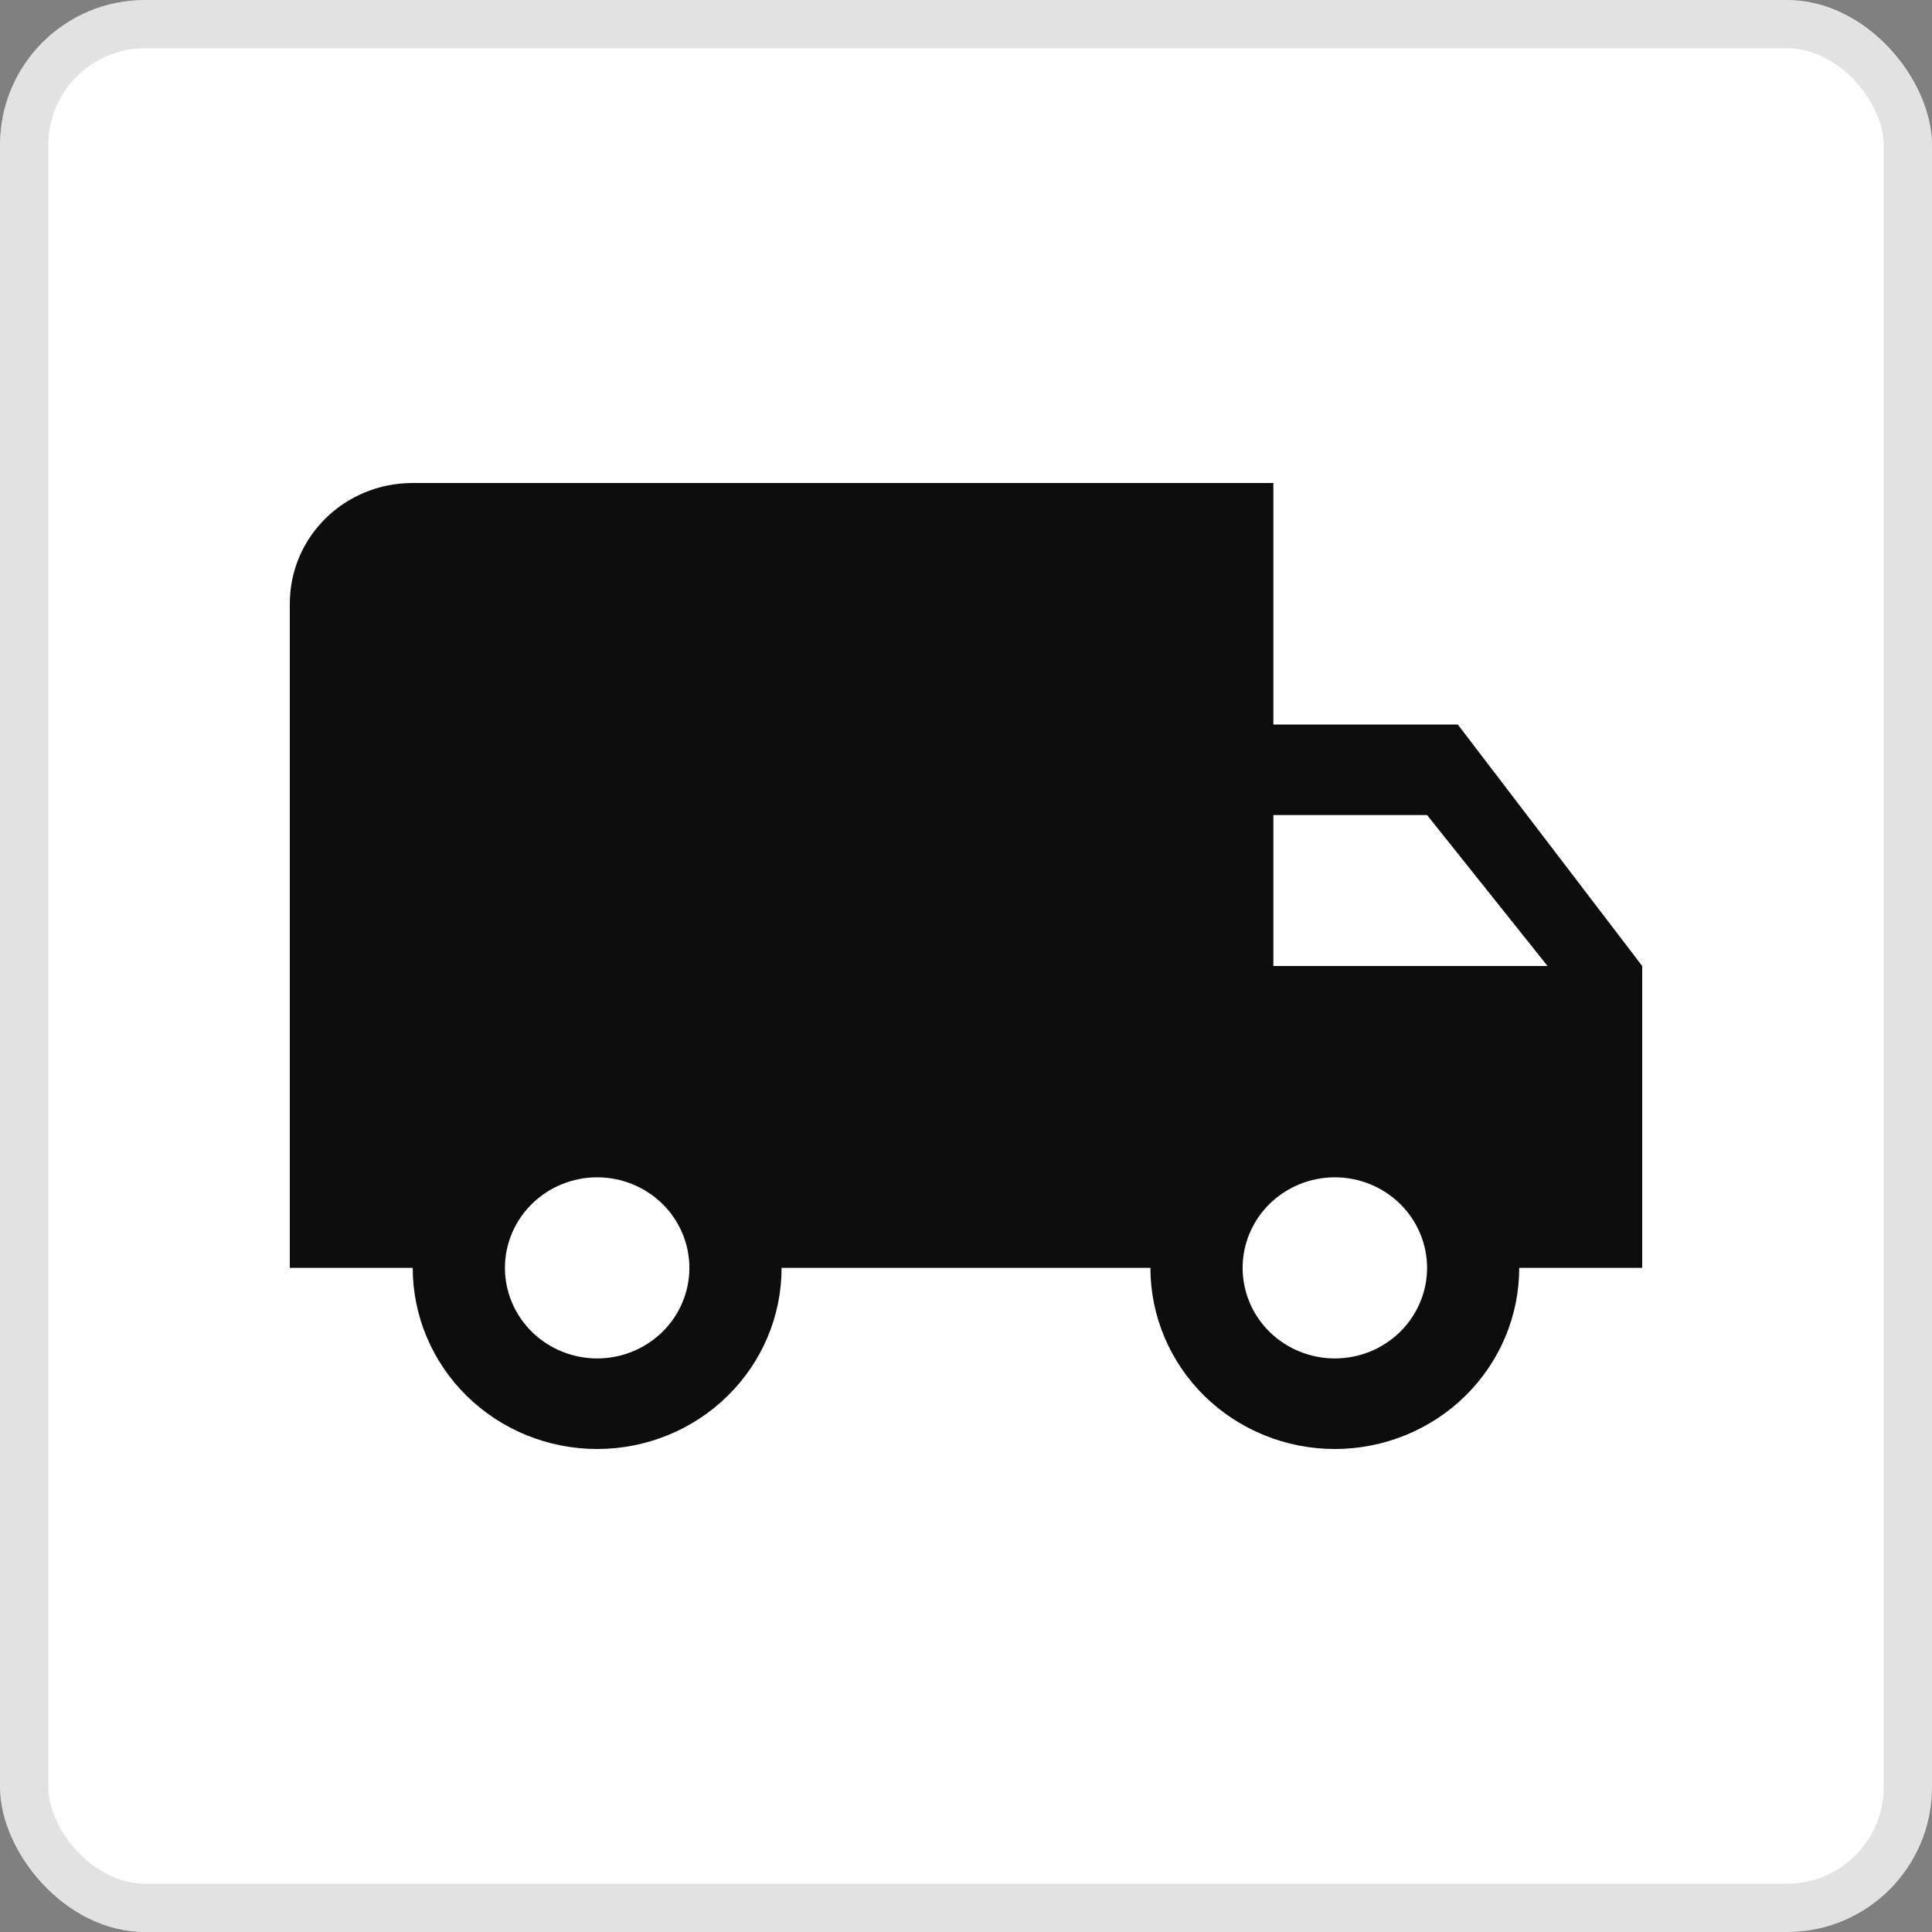
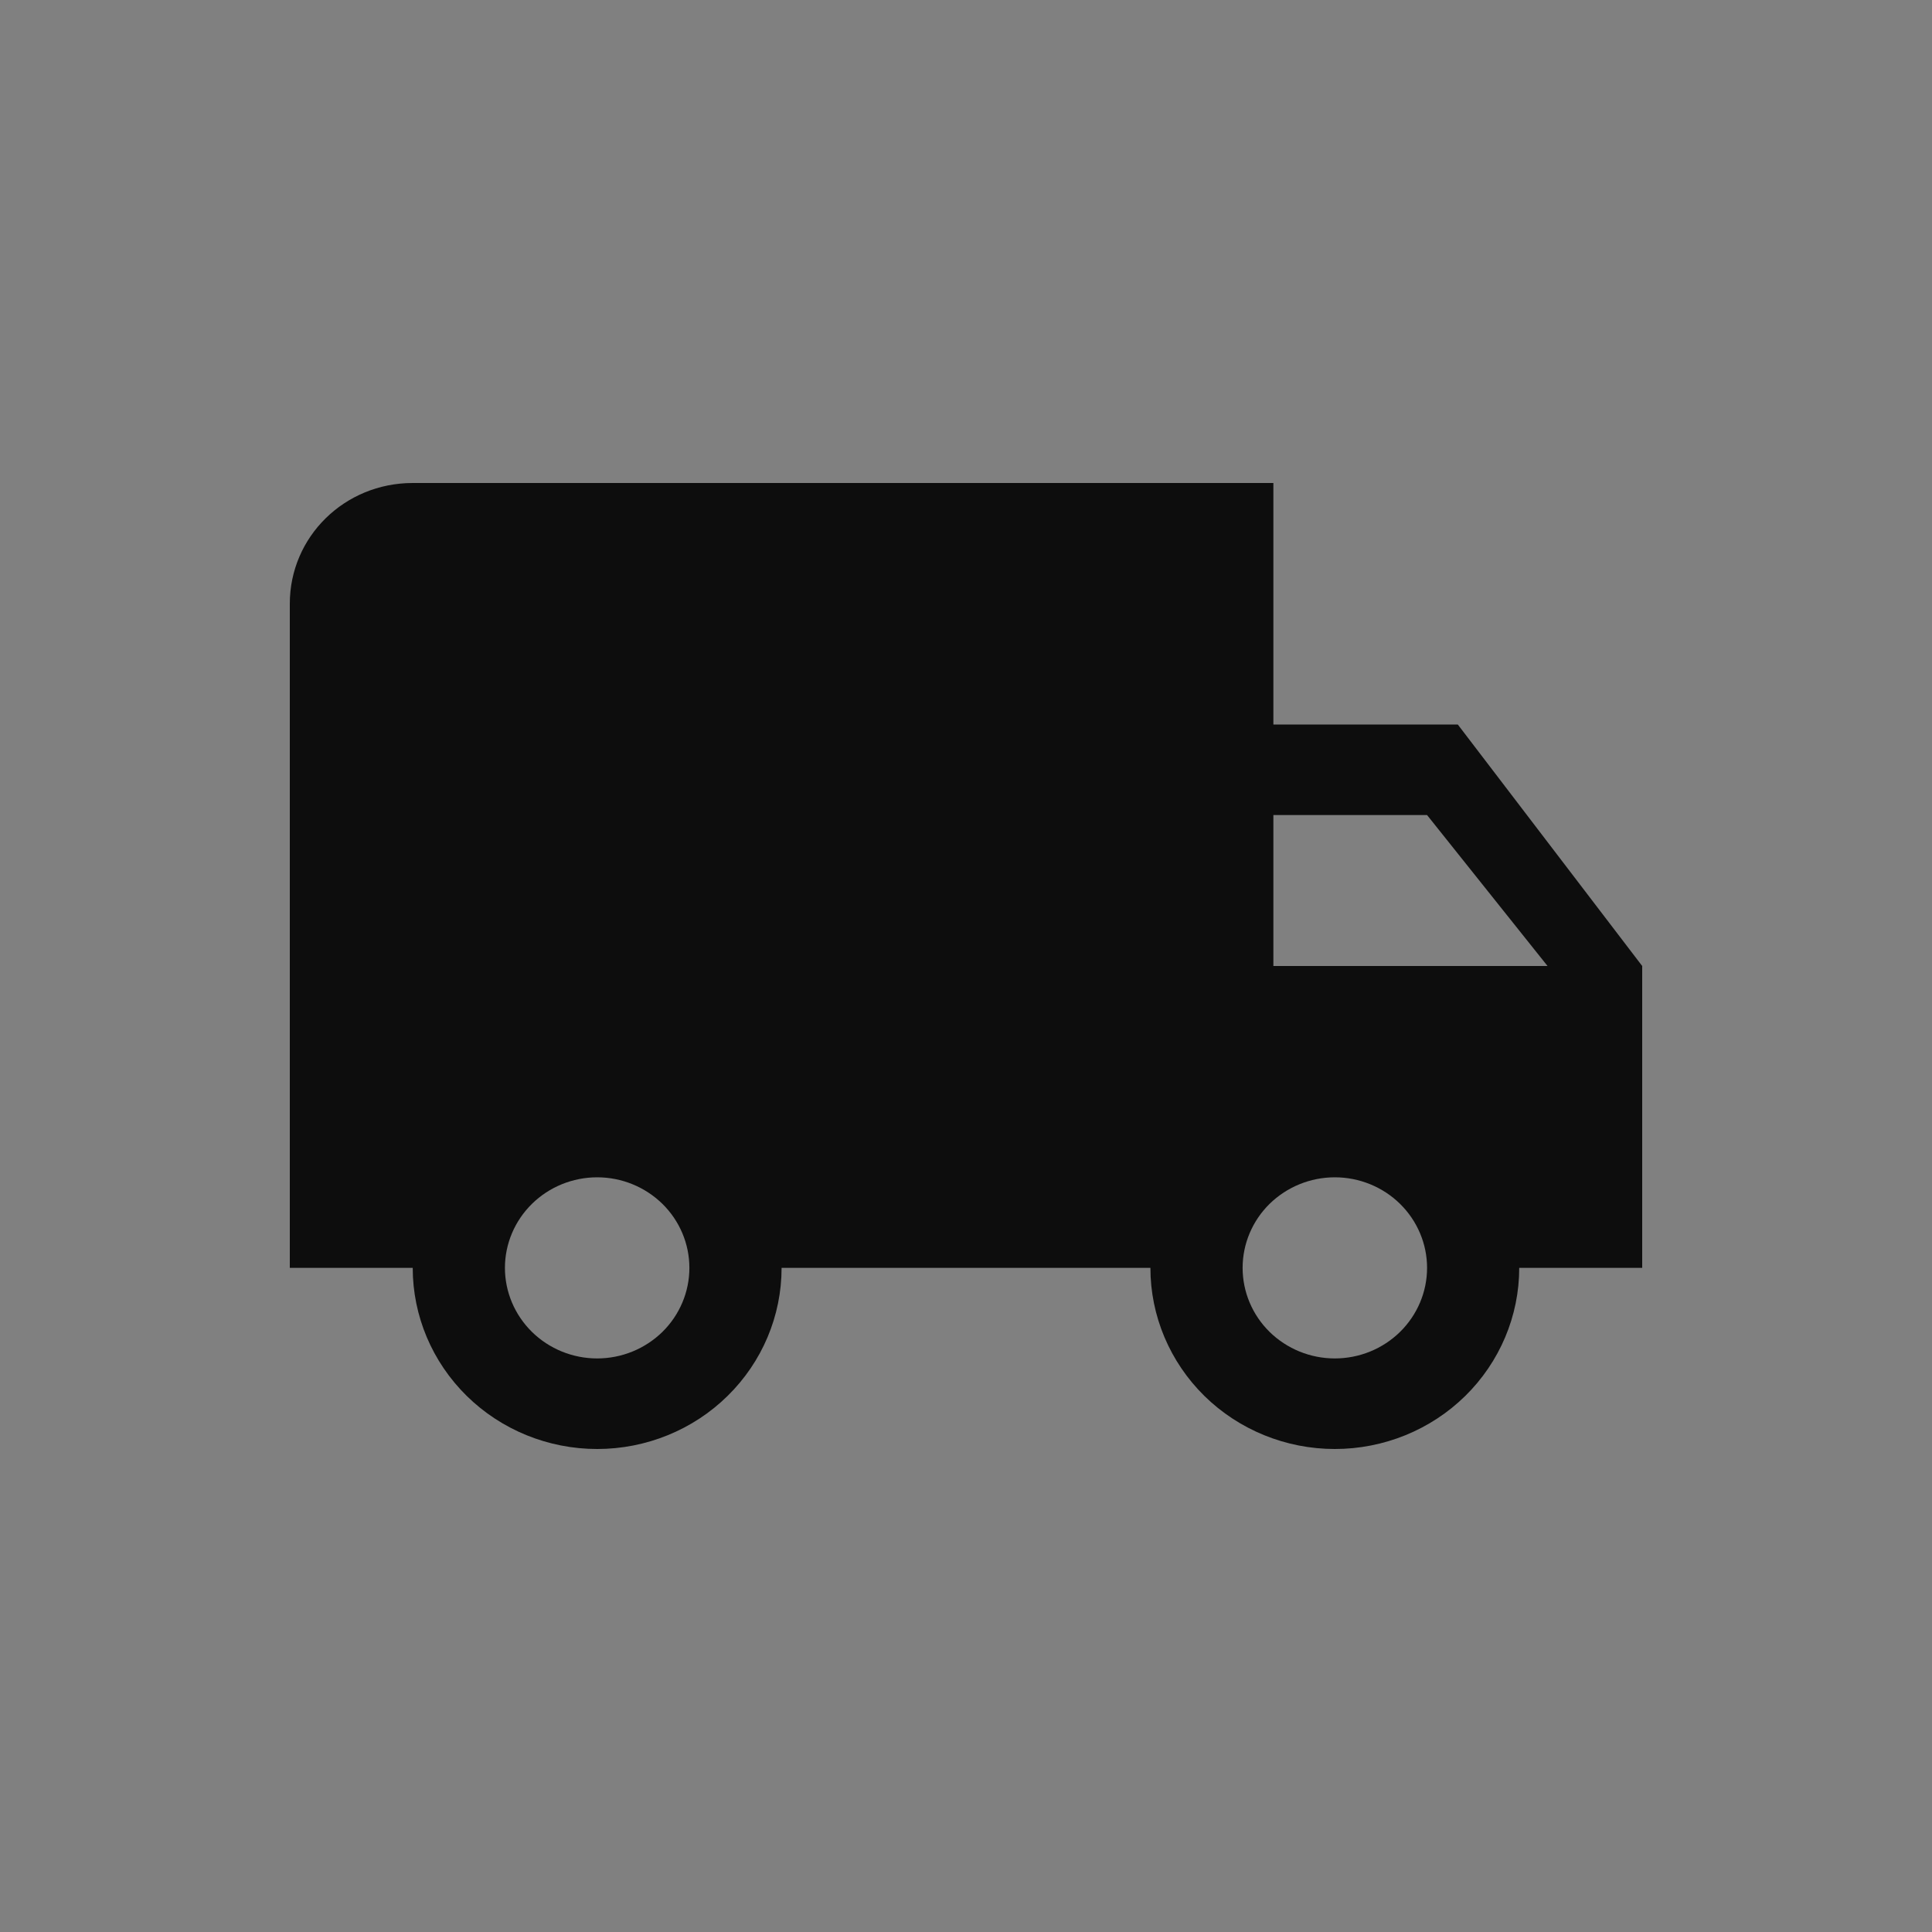
<svg xmlns="http://www.w3.org/2000/svg" width="40" height="40" viewBox="0 0 40 40" fill="none">
  <rect x="0" y="0" width="40" height="40" fill="#808080" stroke="none" />
-   <rect width="40" height="40" rx="3" fill="white" />
-   <rect x="0.5" y="0.5" width="39" height="39" rx="2.5" stroke="#0D0D0D" stroke-opacity="0.12" />
  <path d="M27.636 28.125C27.13 28.125 26.645 27.927 26.286 27.576C25.928 27.224 25.727 26.747 25.727 26.25C25.727 25.753 25.928 25.276 26.286 24.924C26.645 24.573 27.13 24.375 27.636 24.375C28.143 24.375 28.628 24.573 28.986 24.924C29.344 25.276 29.546 25.753 29.546 26.25C29.546 26.747 29.344 27.224 28.986 27.576C28.628 27.927 28.143 28.125 27.636 28.125ZM29.546 16.875L32.04 20H26.364V16.875M12.364 28.125C11.857 28.125 11.372 27.927 11.014 27.576C10.656 27.224 10.454 26.747 10.454 26.25C10.454 25.753 10.656 25.276 11.014 24.924C11.372 24.573 11.857 24.375 12.364 24.375C12.87 24.375 13.355 24.573 13.714 24.924C14.072 25.276 14.273 25.753 14.273 26.25C14.273 26.747 14.072 27.224 13.714 27.576C13.355 27.927 12.87 28.125 12.364 28.125ZM30.182 15H26.364V10H8.545C7.133 10 6 11.113 6 12.5V26.25H8.545C8.545 27.245 8.948 28.198 9.664 28.902C10.38 29.605 11.351 30 12.364 30C13.376 30 14.348 29.605 15.063 28.902C15.78 28.198 16.182 27.245 16.182 26.25H23.818C23.818 27.245 24.221 28.198 24.936 28.902C25.652 29.605 26.624 30 27.636 30C28.649 30 29.62 29.605 30.336 28.902C31.052 28.198 31.454 27.245 31.454 26.25H34V20L30.182 15Z" fill="#0D0D0D" />
</svg>